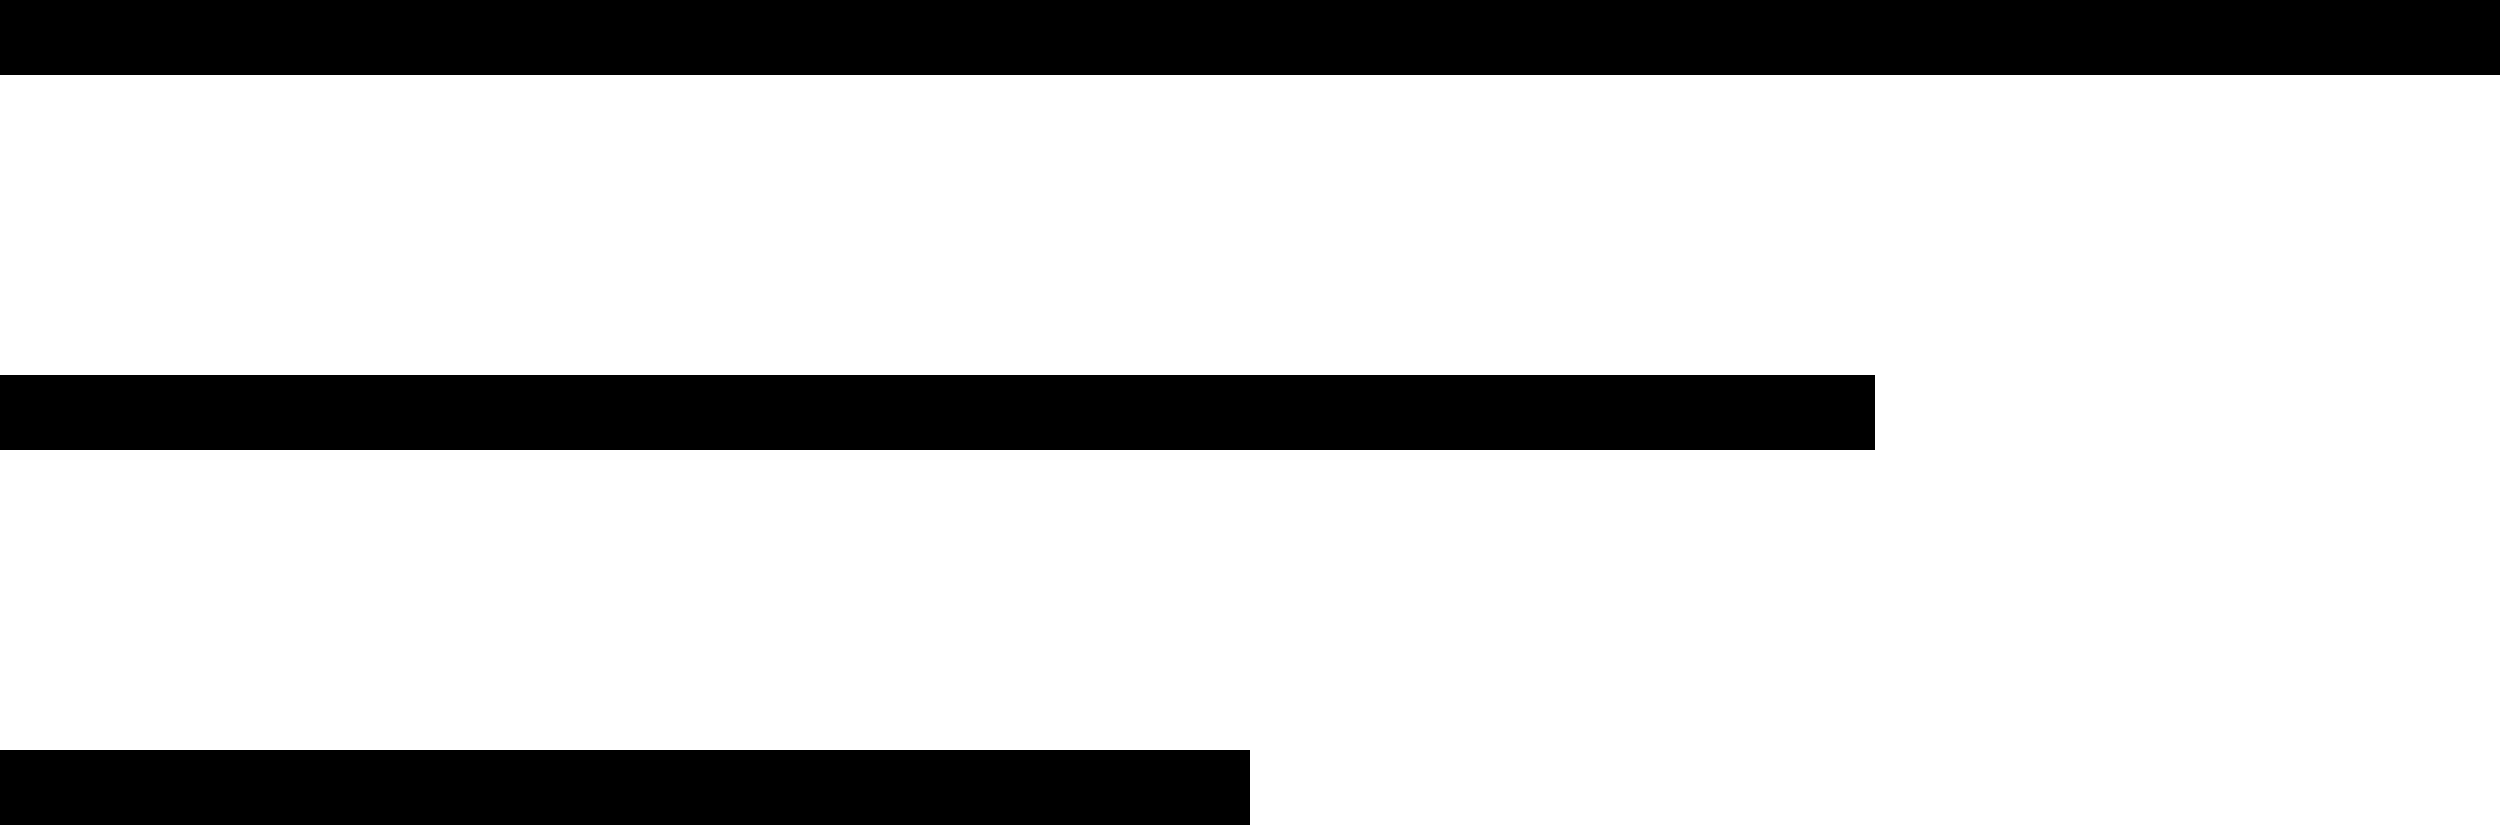
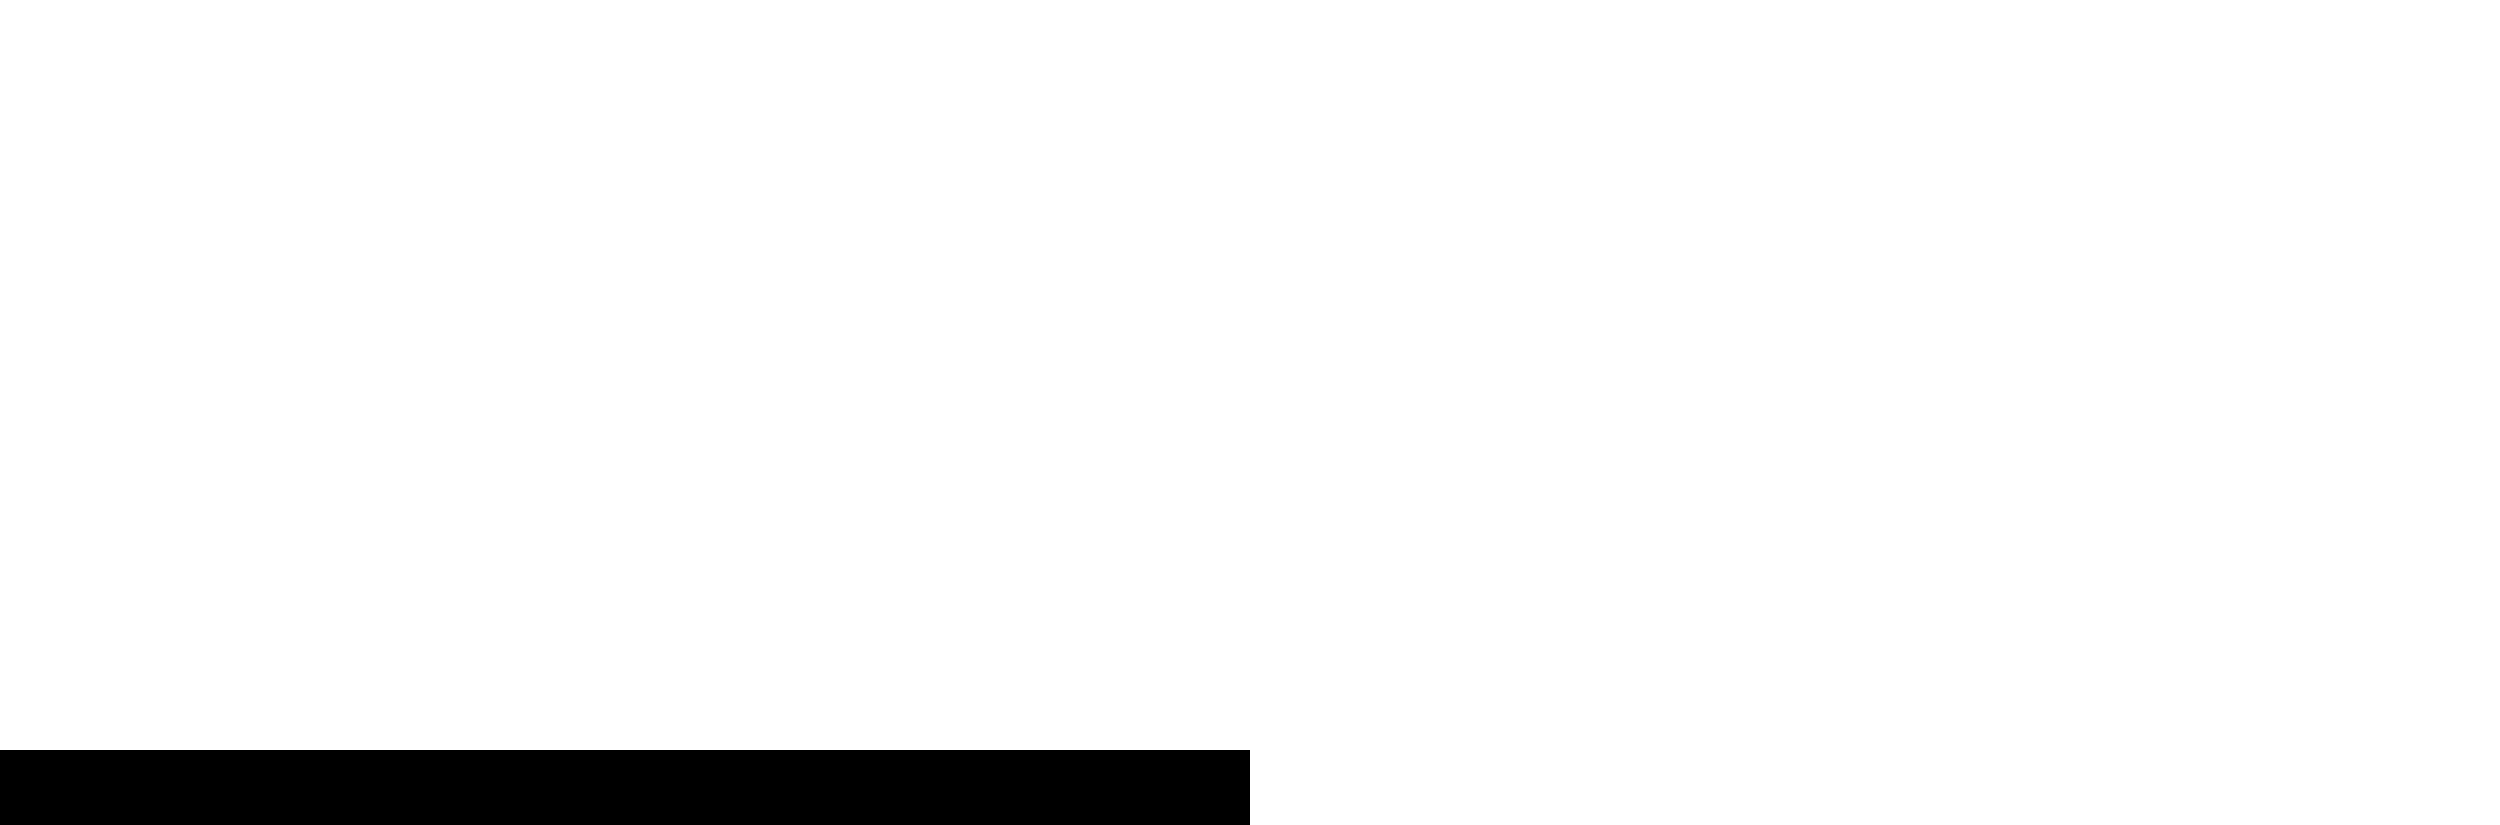
<svg xmlns="http://www.w3.org/2000/svg" enable-background="new 0 0 200 66" fill="#000000" id="Layer_1" version="1.1" viewBox="0 0 200 66" x="0px" xml:space="preserve" y="0px">
  <g id="Layer_X">
    <g id="change1_1_">
      <rect fill="#000000" height="6" width="100" y="60" />
-       <rect fill="#000000" height="6" width="150" y="30" />
-       <rect fill="#000000" height="6" width="200" />
    </g>
  </g>
</svg>